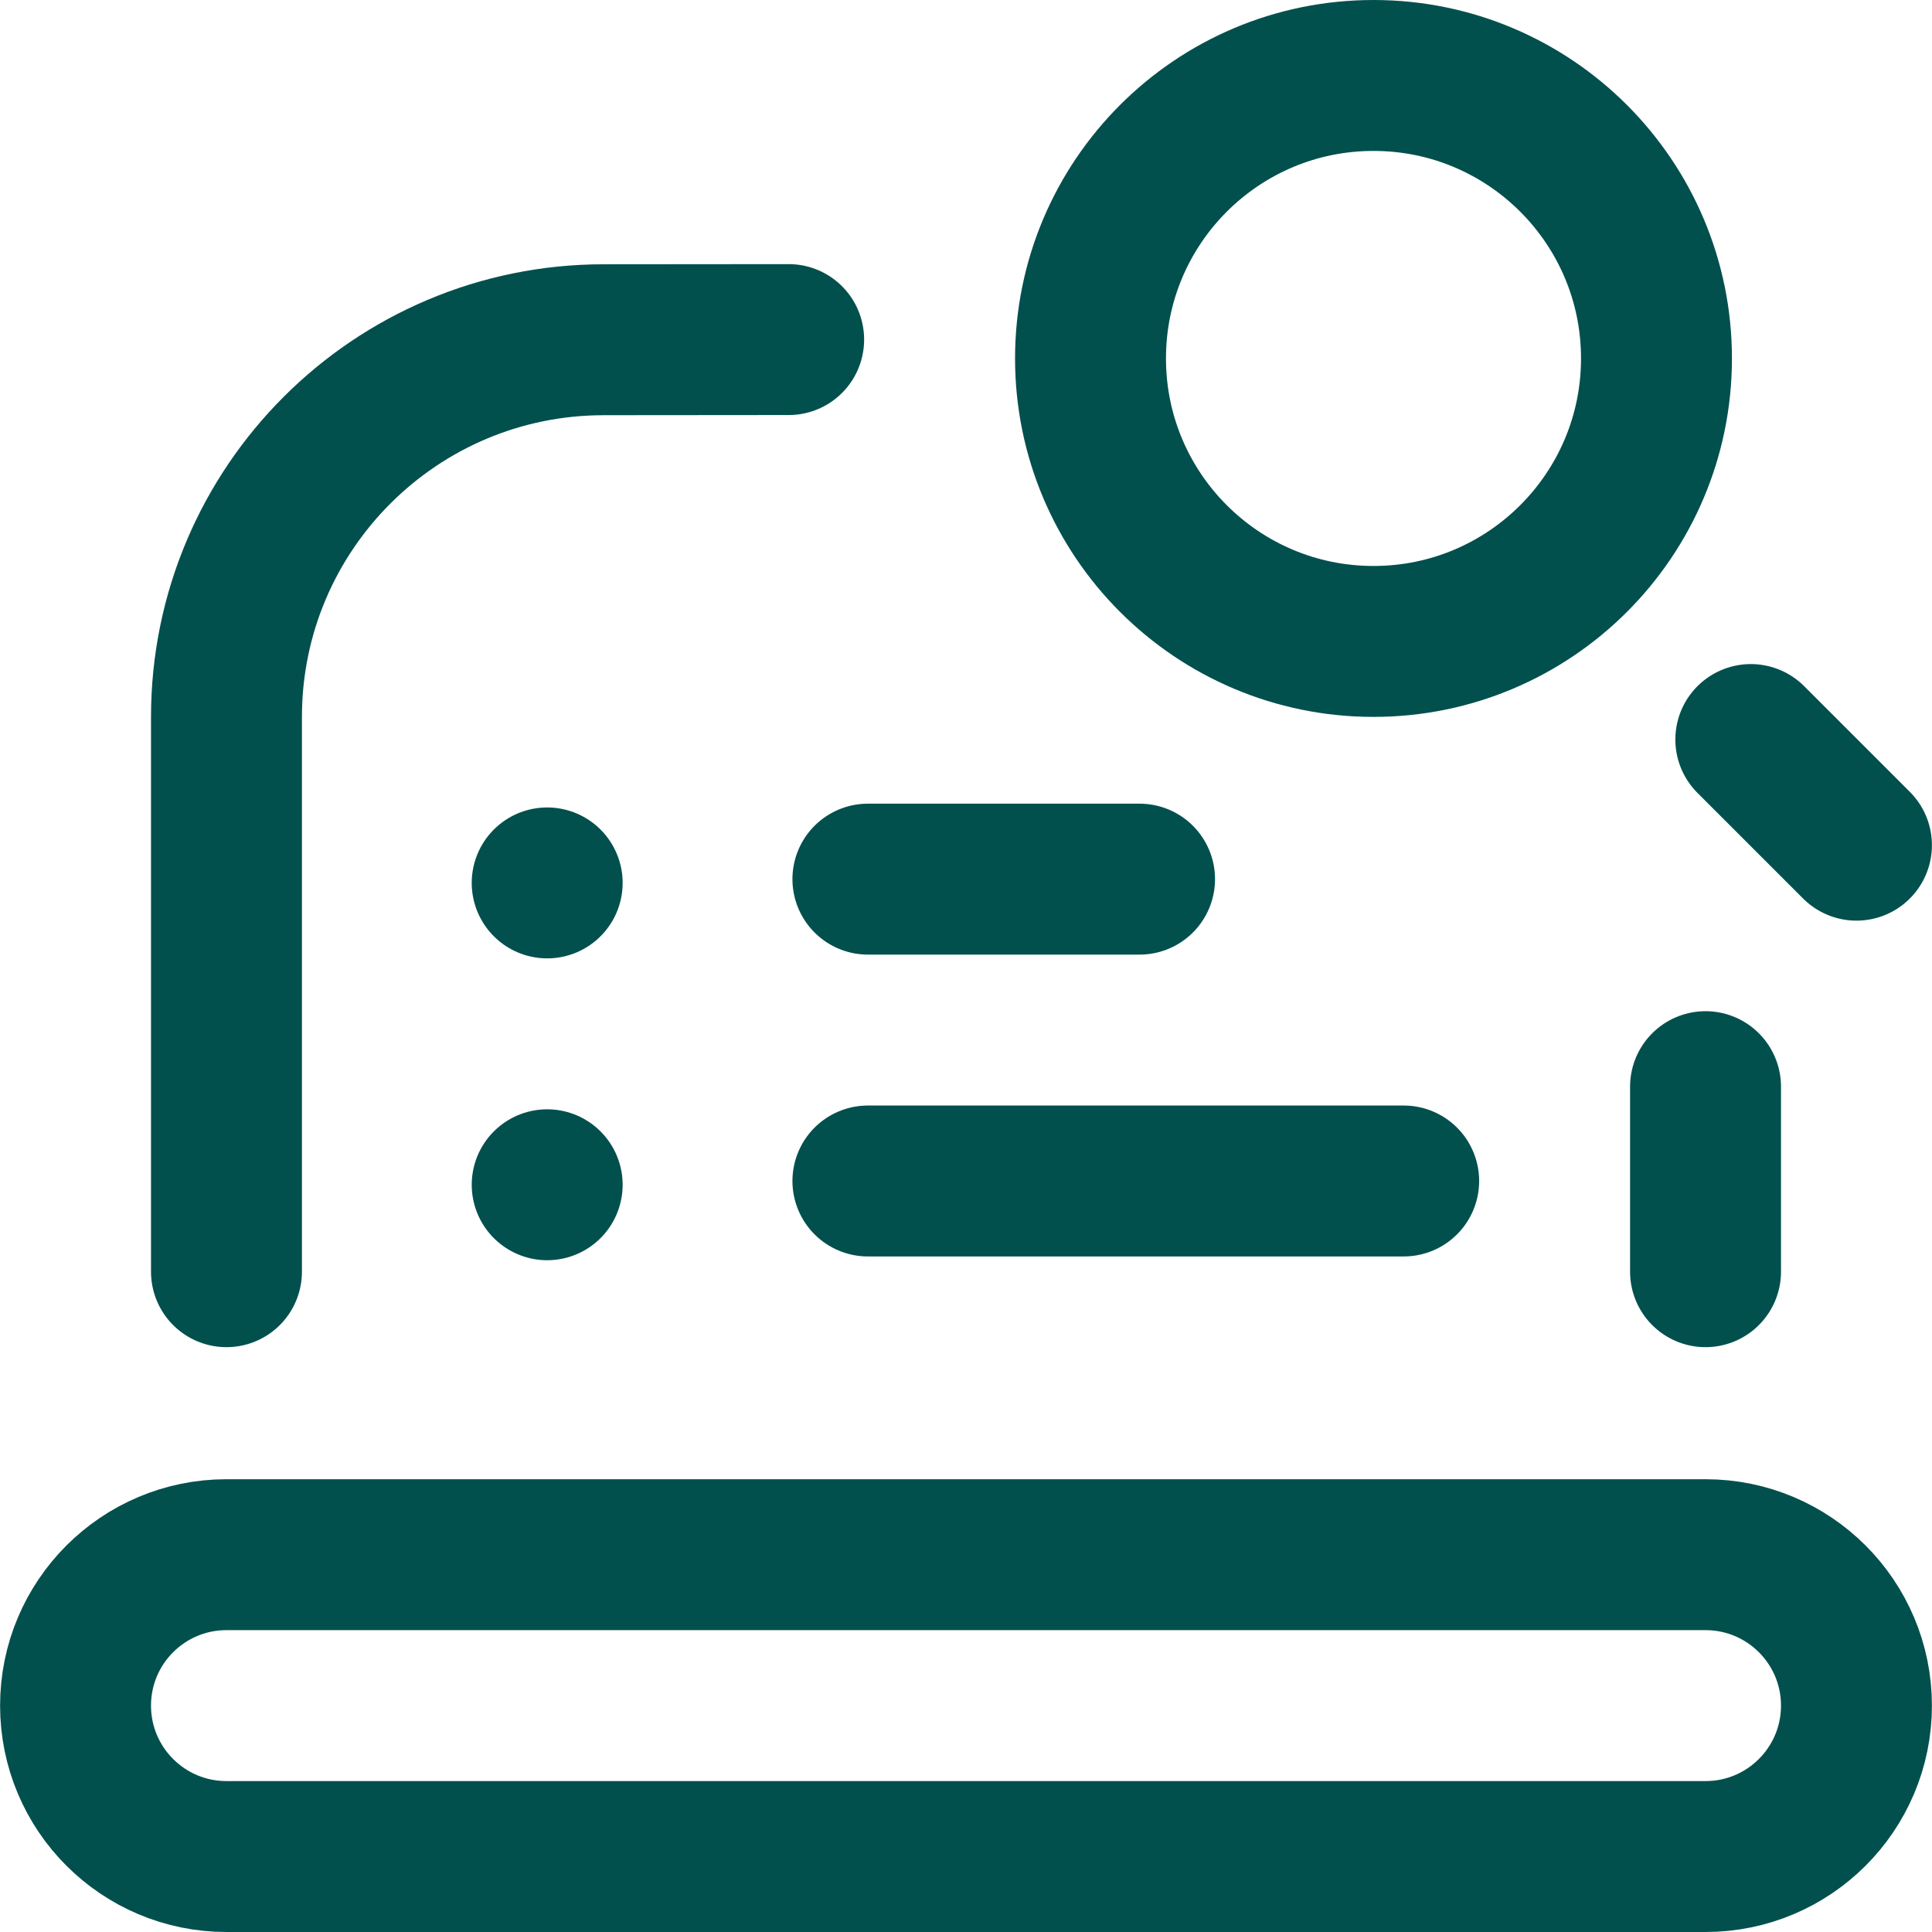
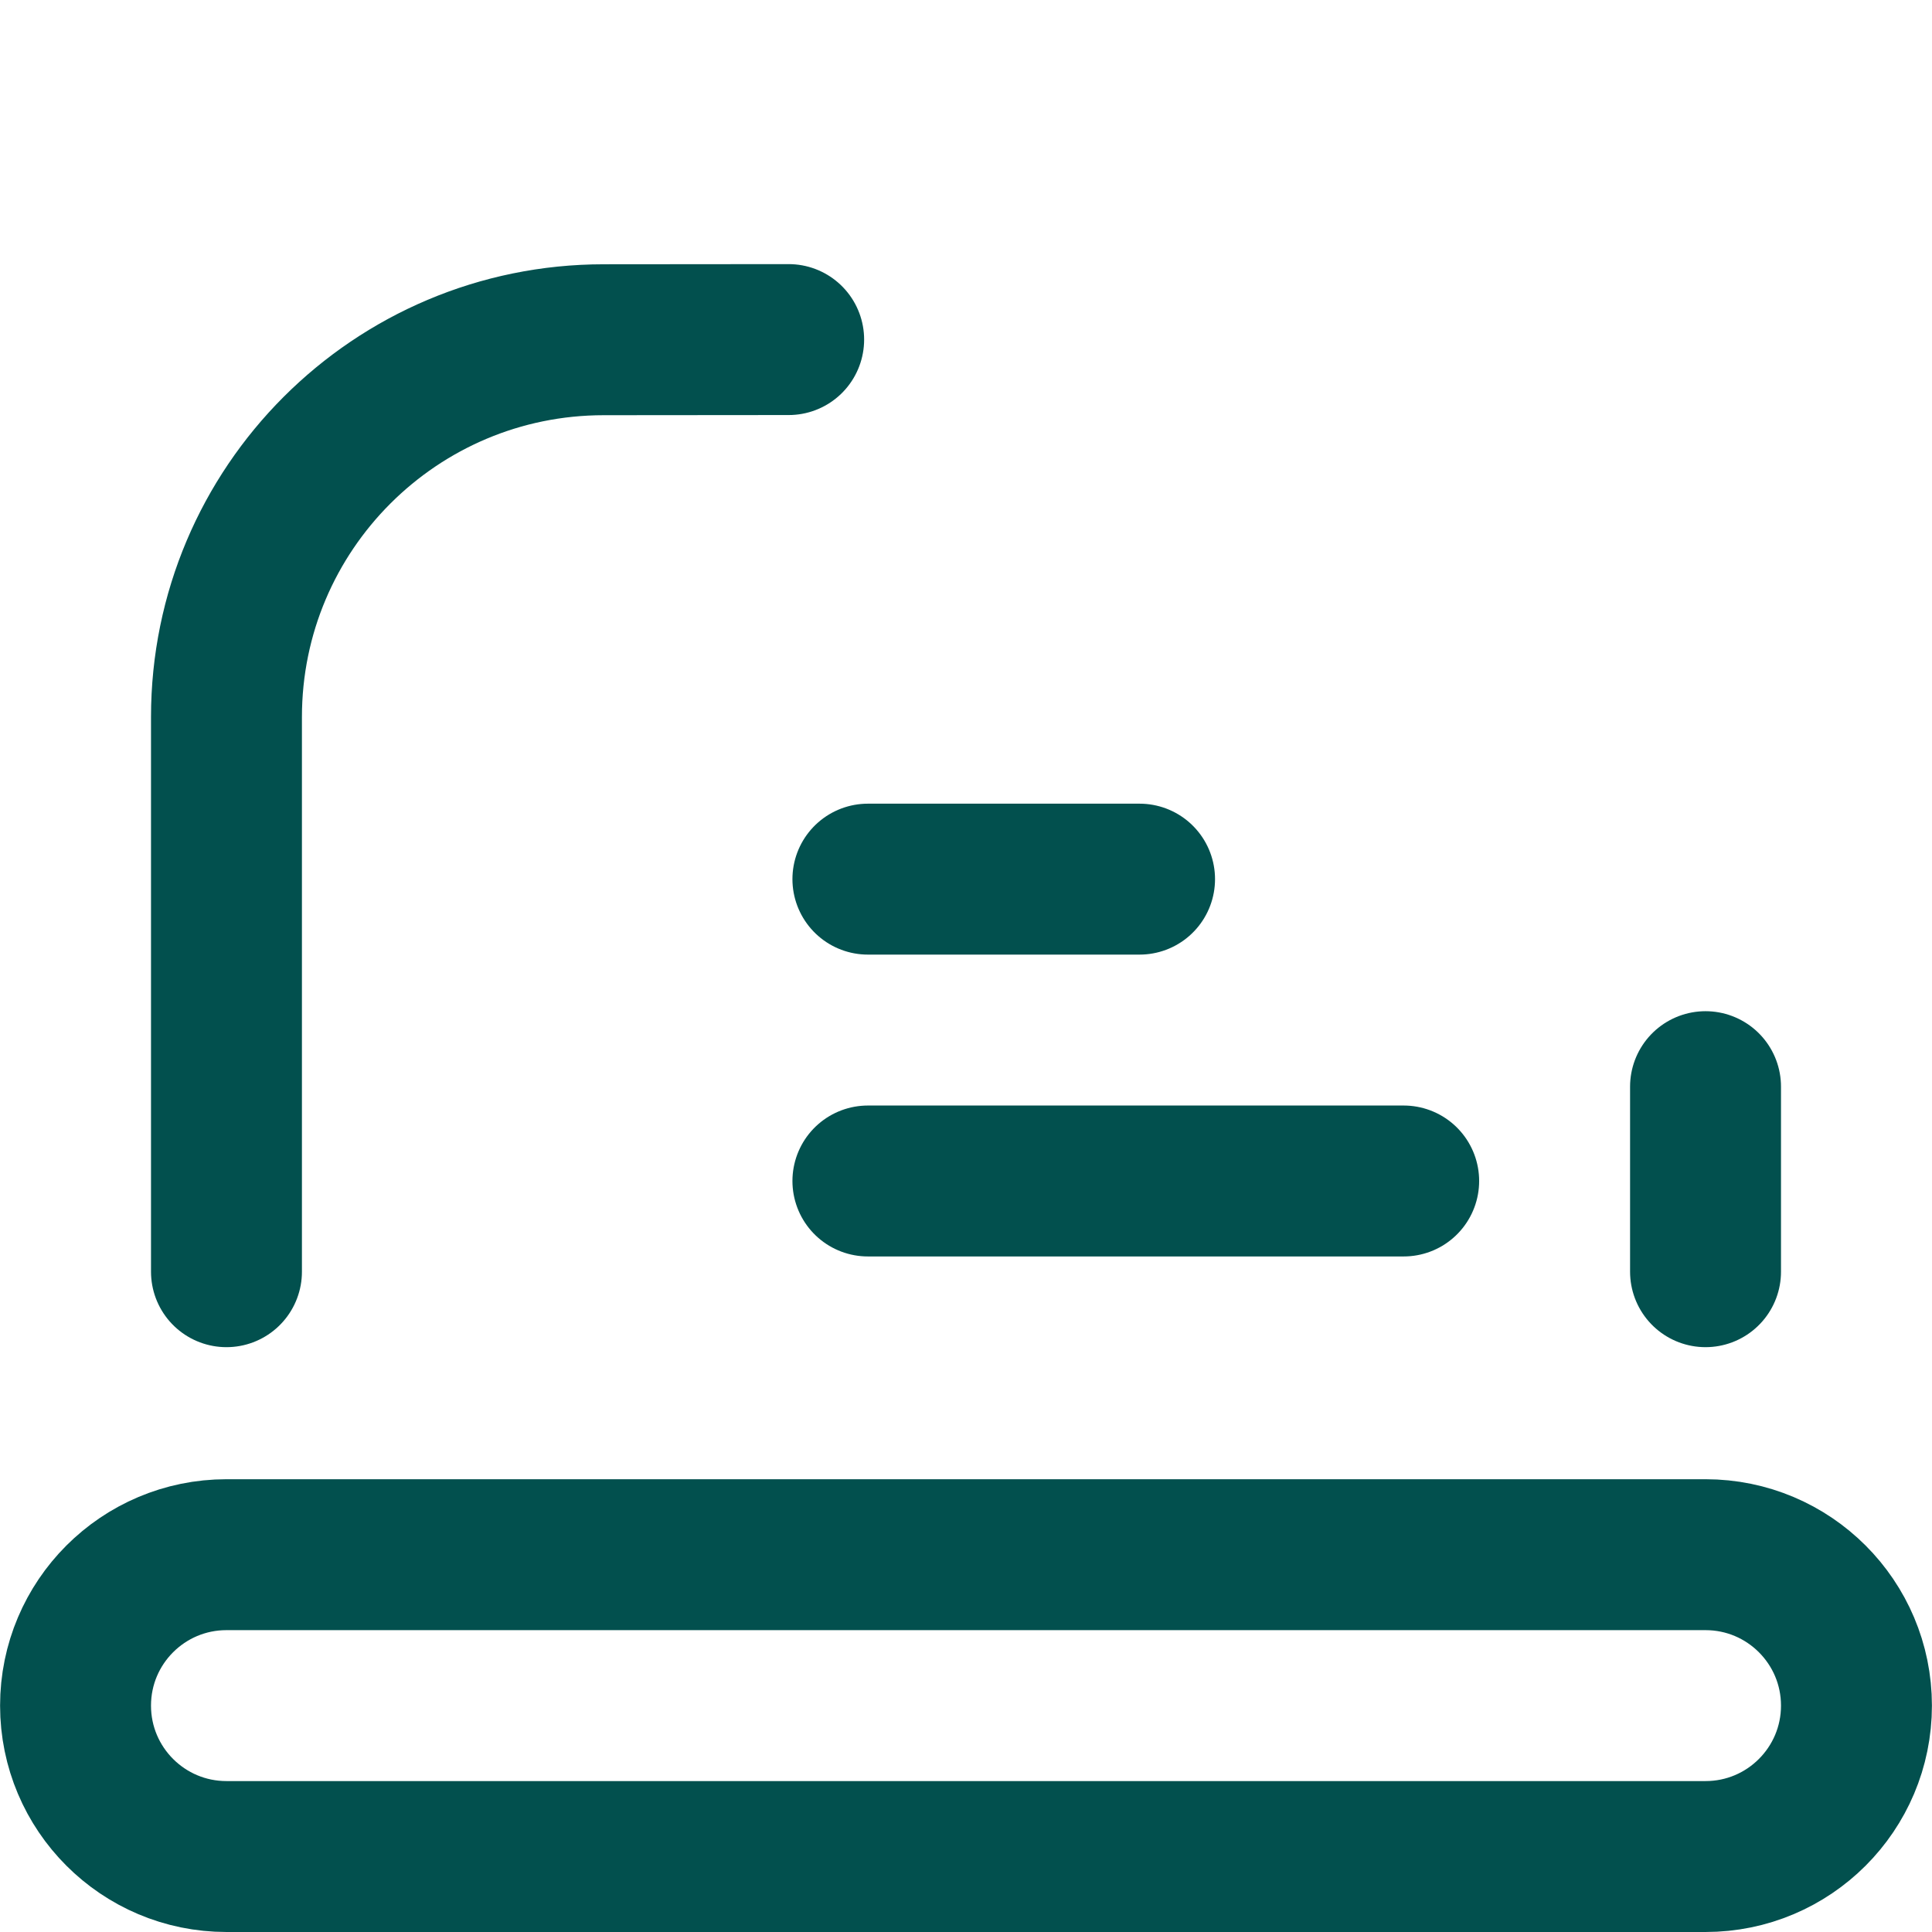
<svg xmlns="http://www.w3.org/2000/svg" version="1.1" width="512" height="512" x="0" y="0" viewBox="0 0 512.042 512.042" style="enable-background:new 0 0 512 512" xml:space="preserve" class="">
  <g>
    <path d="M452.021 288v49.042M209.021 90l-49 .042c-55.228 0-100 44.772-100 100v147M452.021 412.042h-392c-22.091 0-40 17.909-40 40h0c0 22.091 17.909 40 40 40h392c22.091 0 40-17.909 40-40h0c0-22.091-17.908-40-40-40zM372.021 313h-142M302.021 233h-72" style="stroke-width:40;stroke-linecap:round;stroke-linejoin:round;stroke-miterlimit:10;" fill="none" stroke="#02504e" stroke-width="40" stroke-linecap="round" stroke-linejoin="round" stroke-miterlimit="10" data-original="#000000" opacity="1" />
-     <circle cx="364.021" cy="95" r="75" style="stroke-width:40;stroke-linecap:round;stroke-linejoin:round;stroke-miterlimit:10;" fill="none" stroke="#02504e" stroke-width="40" stroke-linecap="round" stroke-linejoin="round" stroke-miterlimit="10" data-original="#000000" opacity="1" />
-     <path d="m492.021 224-28-28M145.021 234h0M145.021 314h0" style="stroke-width:40;stroke-linecap:round;stroke-linejoin:round;stroke-miterlimit:10;" fill="none" stroke="#02504e" stroke-width="40" stroke-linecap="round" stroke-linejoin="round" stroke-miterlimit="10" data-original="#000000" opacity="1" />
  </g>
</svg>